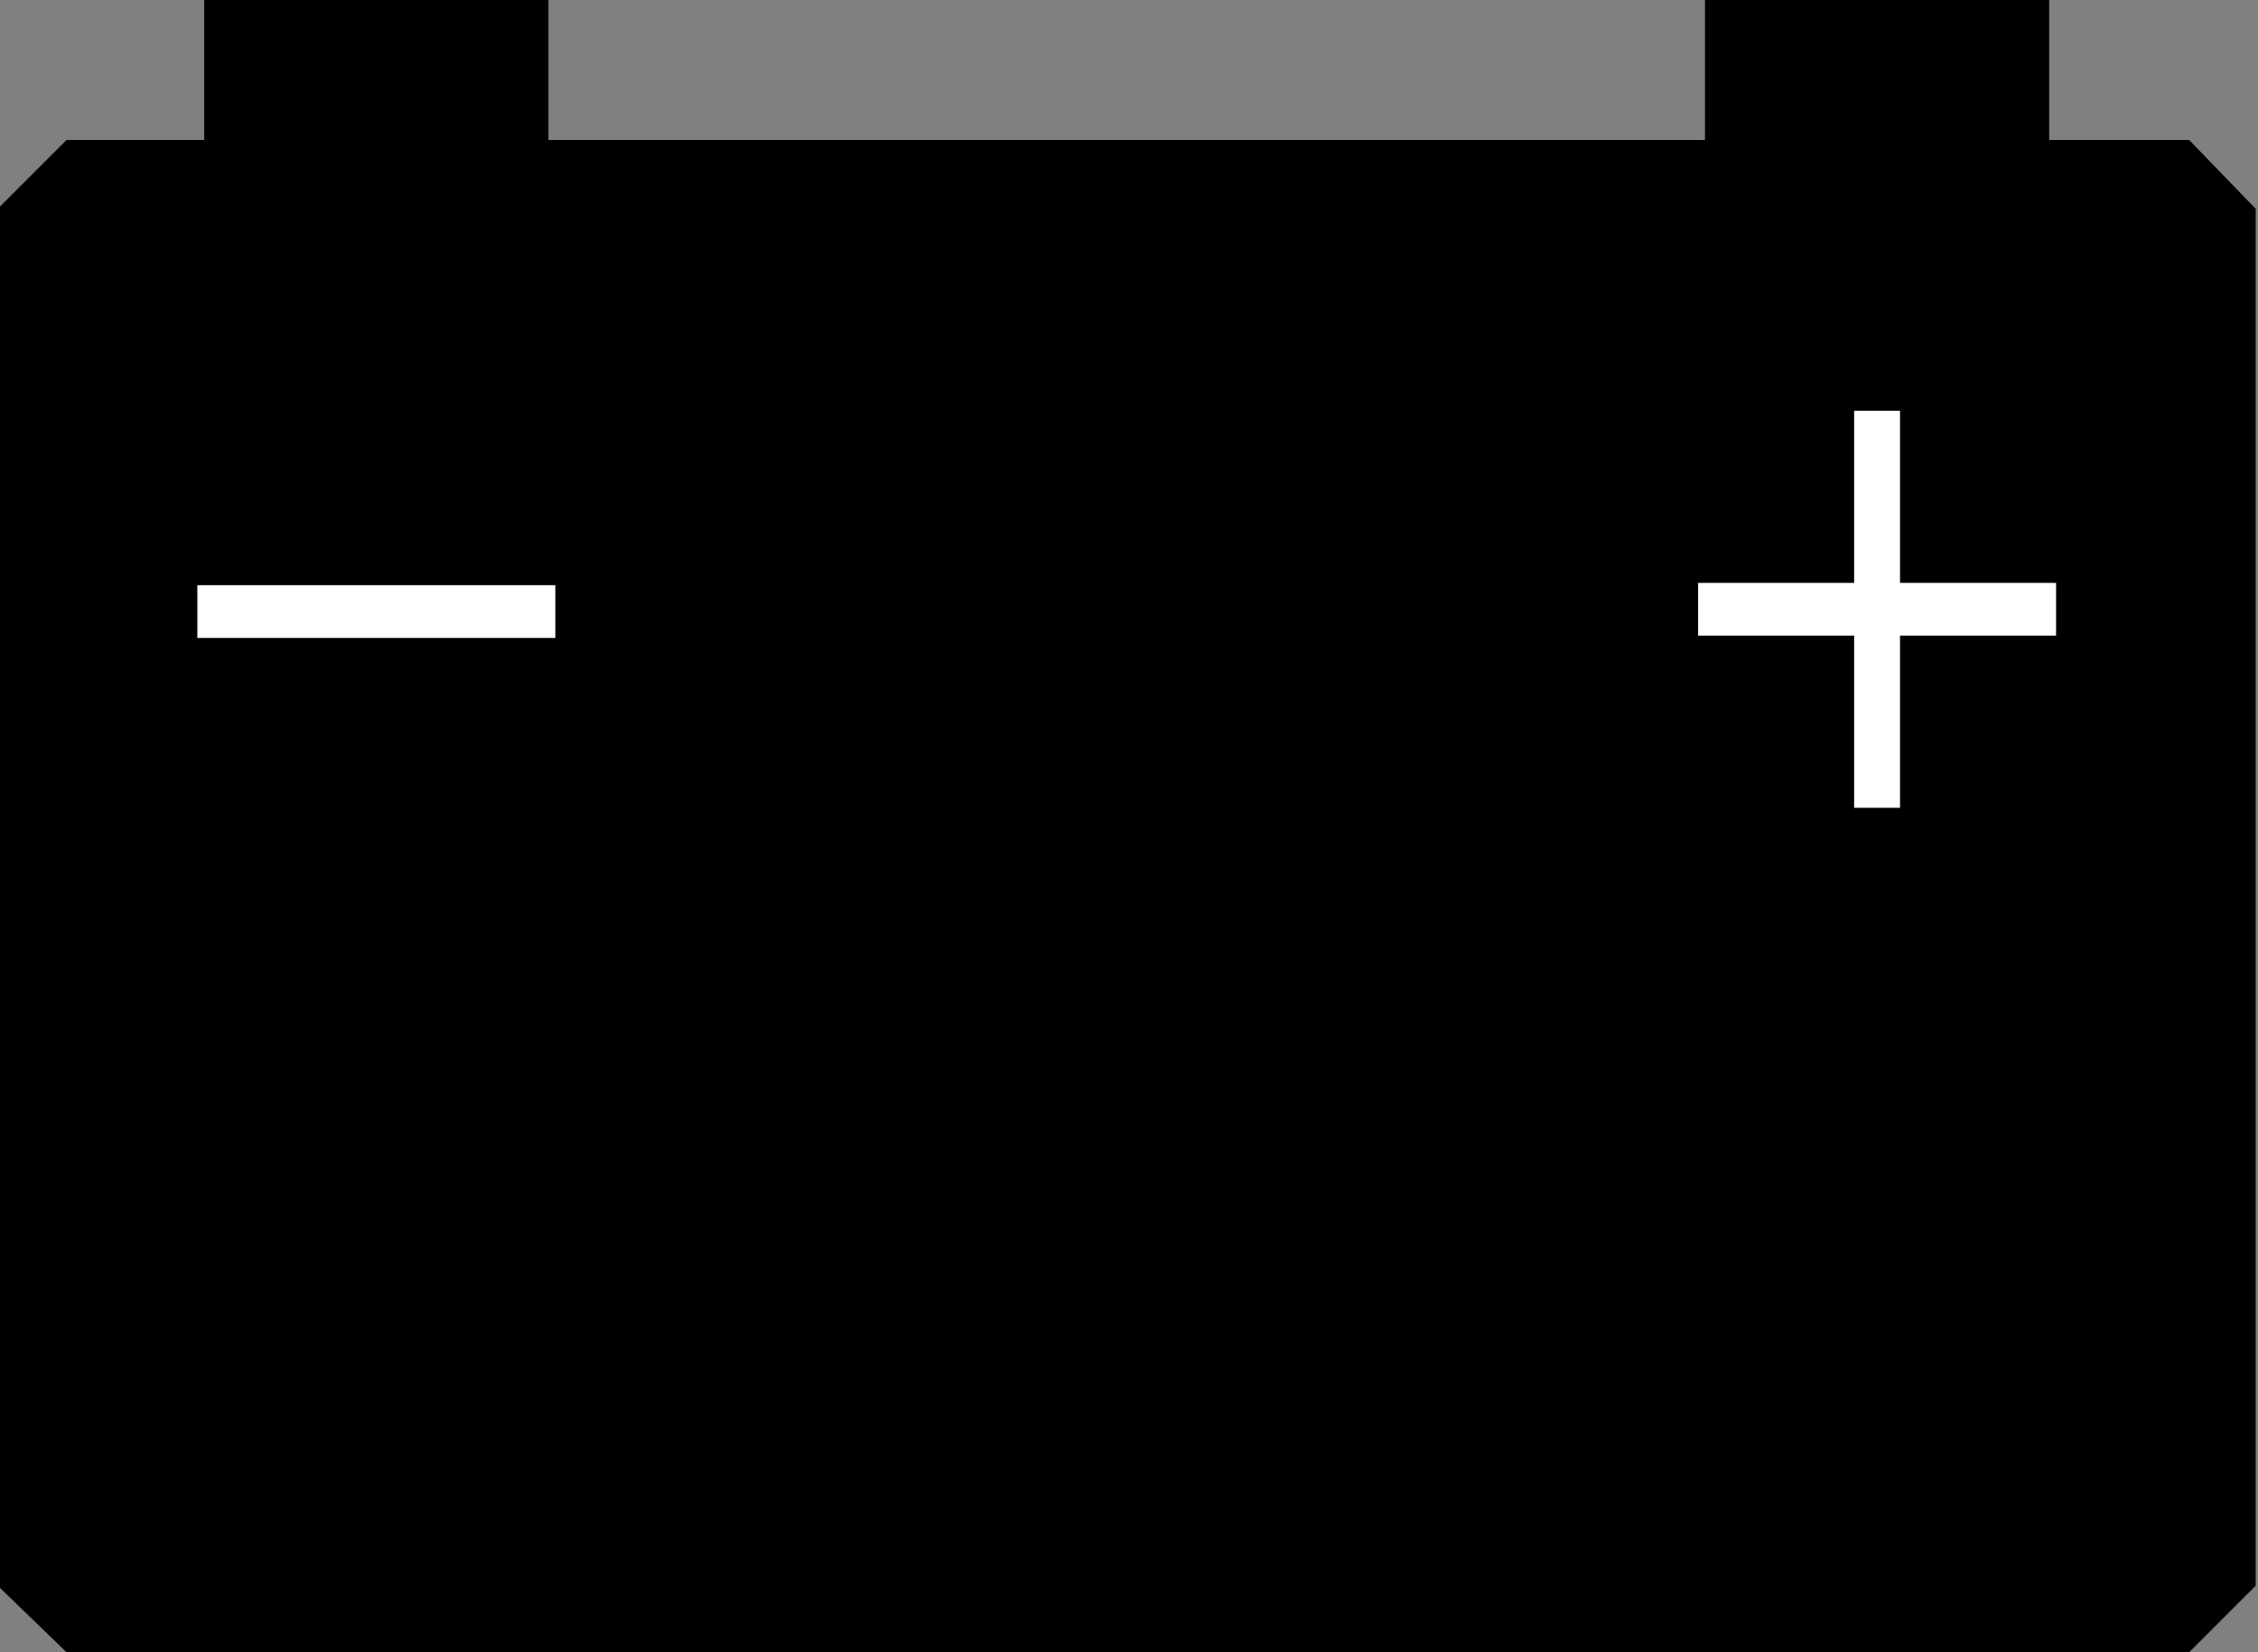
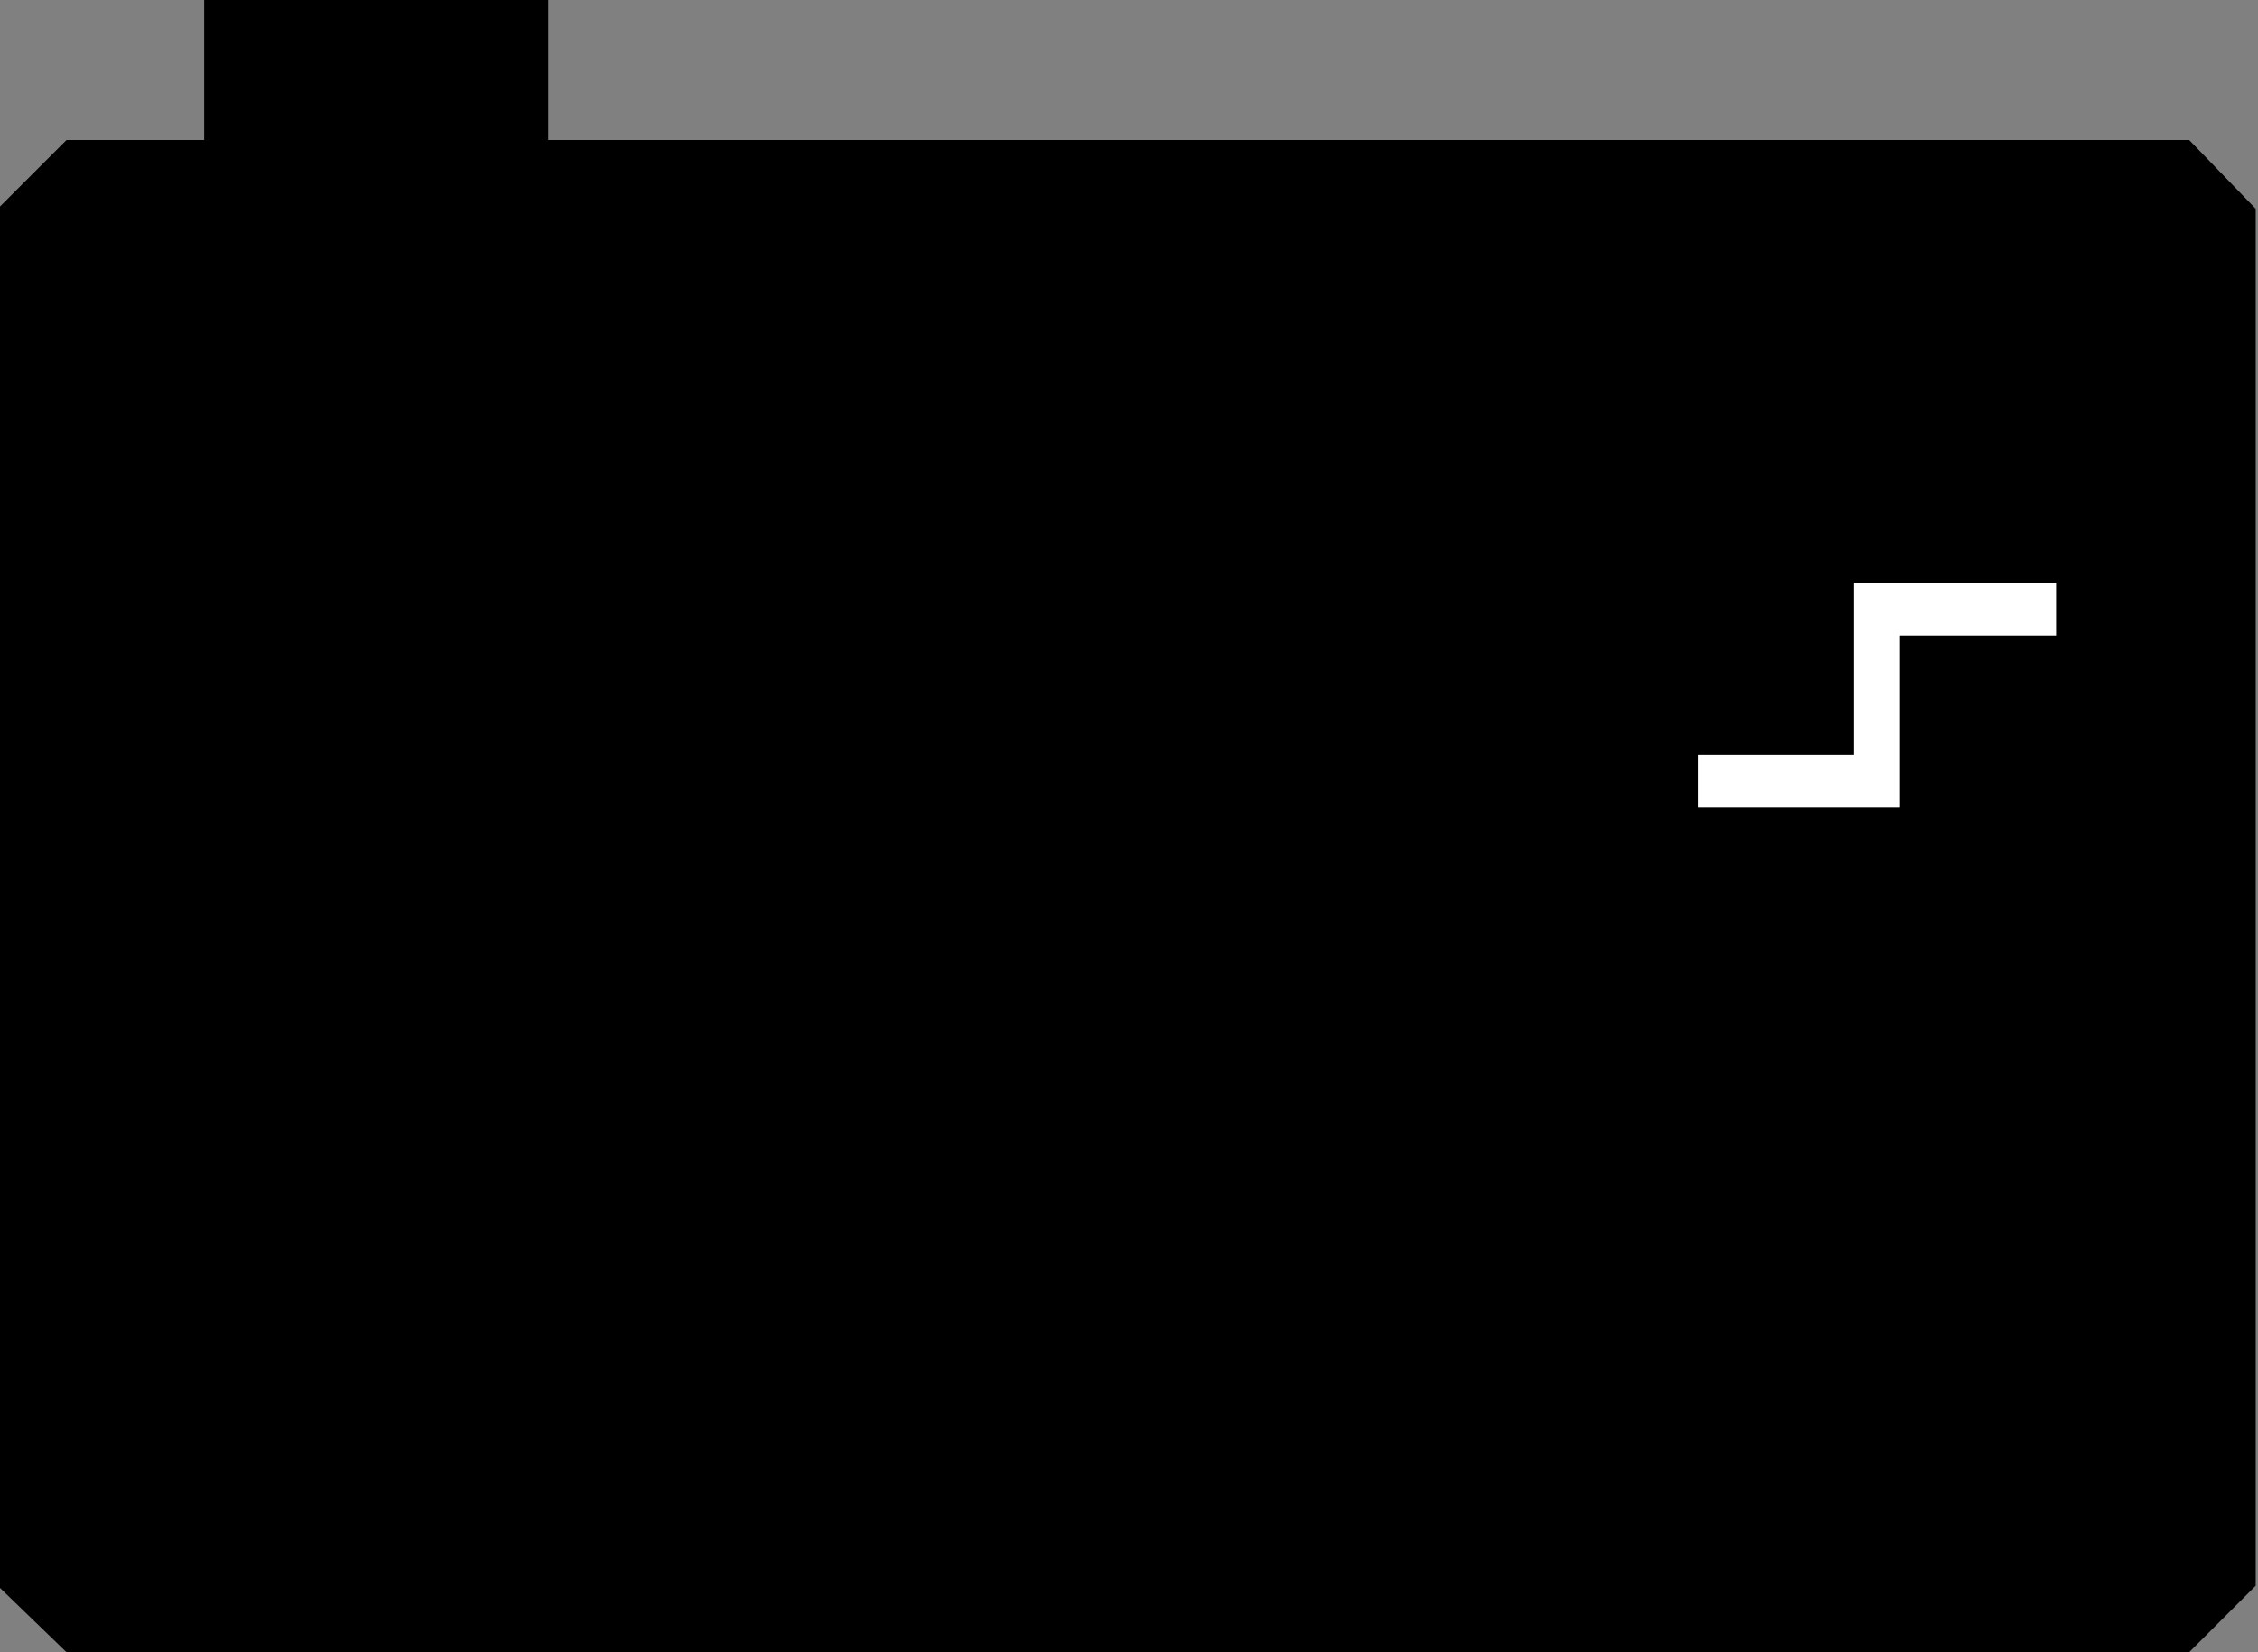
<svg xmlns="http://www.w3.org/2000/svg" version="1.1" id="Layer_1" x="0px" y="0px" width="98.4px" height="72px" viewBox="0 0 98.4 72" enable-background="new 0 0 98.4 72" xml:space="preserve">
  <rect x="0" y="0" width="98.4" height="72" fill="#808080" stroke="none" />
  <polygon points="95.4,72 2.9,72 -0.1,69.1 -0.1,9.1 2.9,6.1 95.4,6.1 98.3,9.1 98.3,69.1 " />
  <rect x="5.8" y="12" width="86.6" height="54.1" />
  <g>
    <rect x="8.9" width="15" height="6.3" />
-     <rect x="74.3" width="15" height="6.3" />
  </g>
  <g>
-     <path fill="#FFFFFF" d="M82.8,17.9v7.5h6.8v2.3h-6.8v7.5h-2v-7.5H74v-2.3h6.8v-7.5H82.8z" />
+     <path fill="#FFFFFF" d="M82.8,17.9v7.5h6.8v2.3h-6.8v7.5h-2H74v-2.3h6.8v-7.5H82.8z" />
  </g>
  <g>
-     <path fill="#FFFFFF" d="M24.2,25.5v2.3H8.6v-2.3H24.2z" />
-   </g>
+     </g>
  <g>
</g>
  <g>
</g>
  <g>
</g>
  <g>
</g>
  <g>
</g>
  <g>
</g>
</svg>